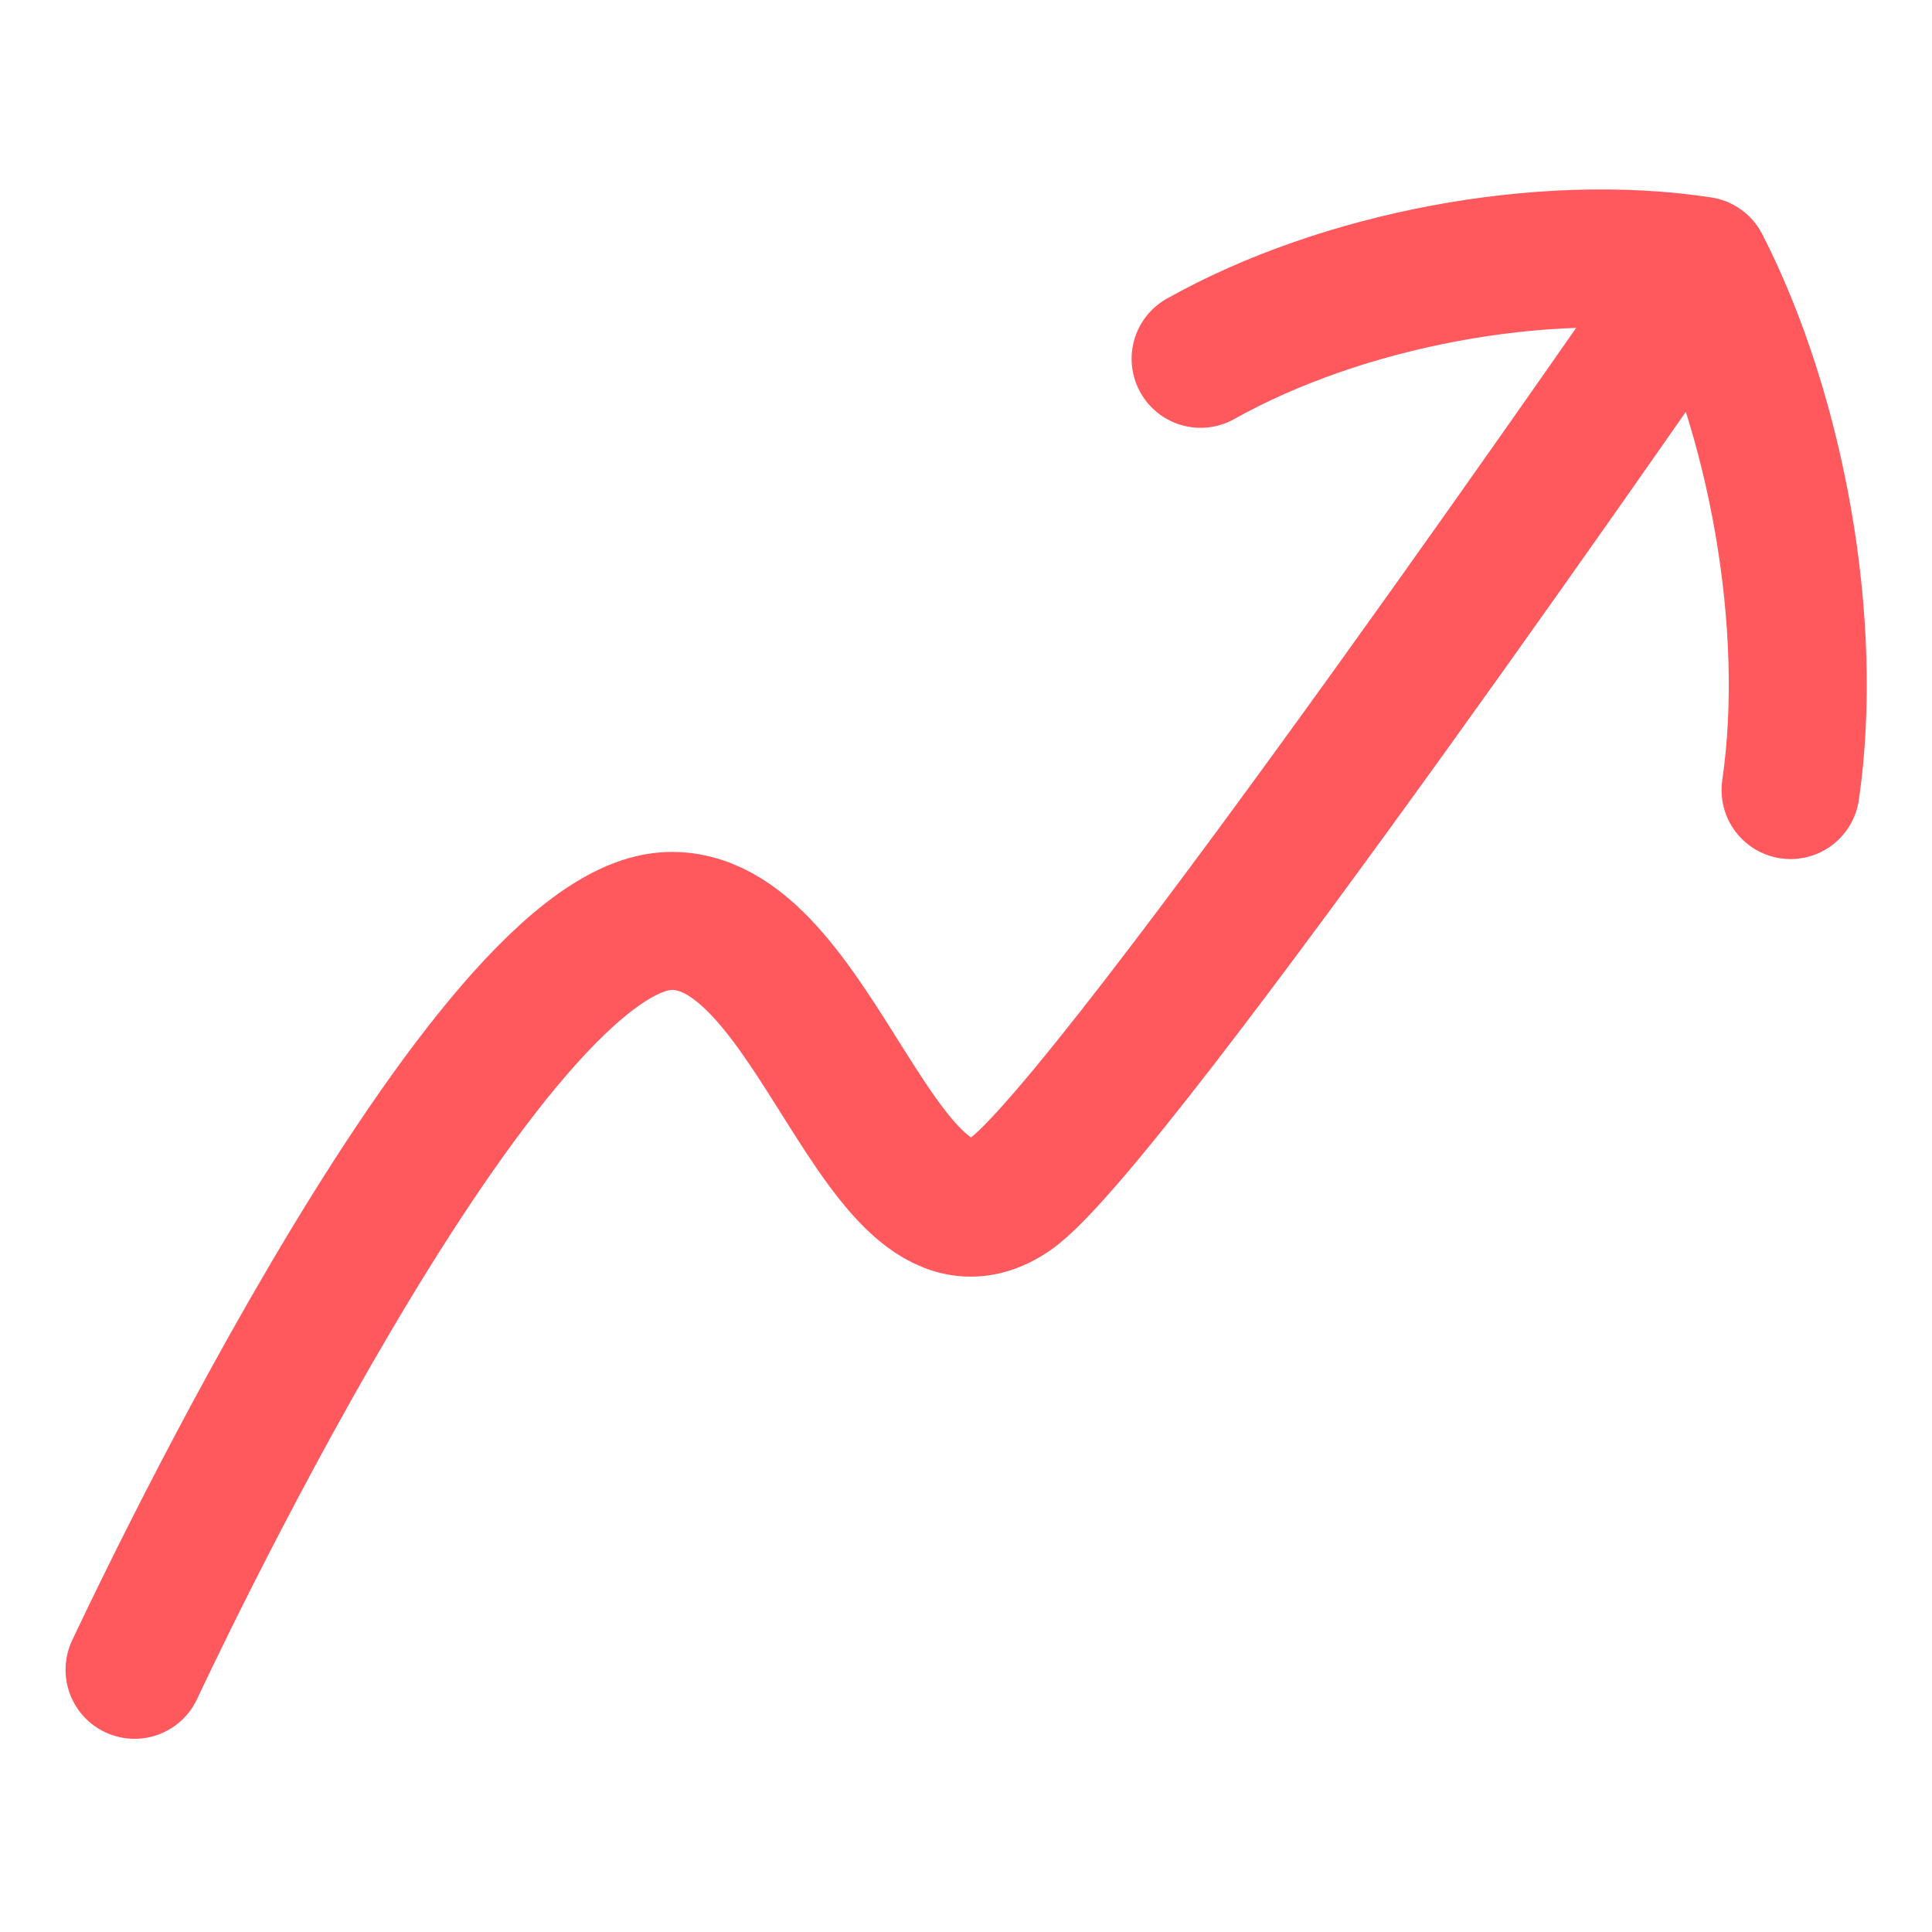
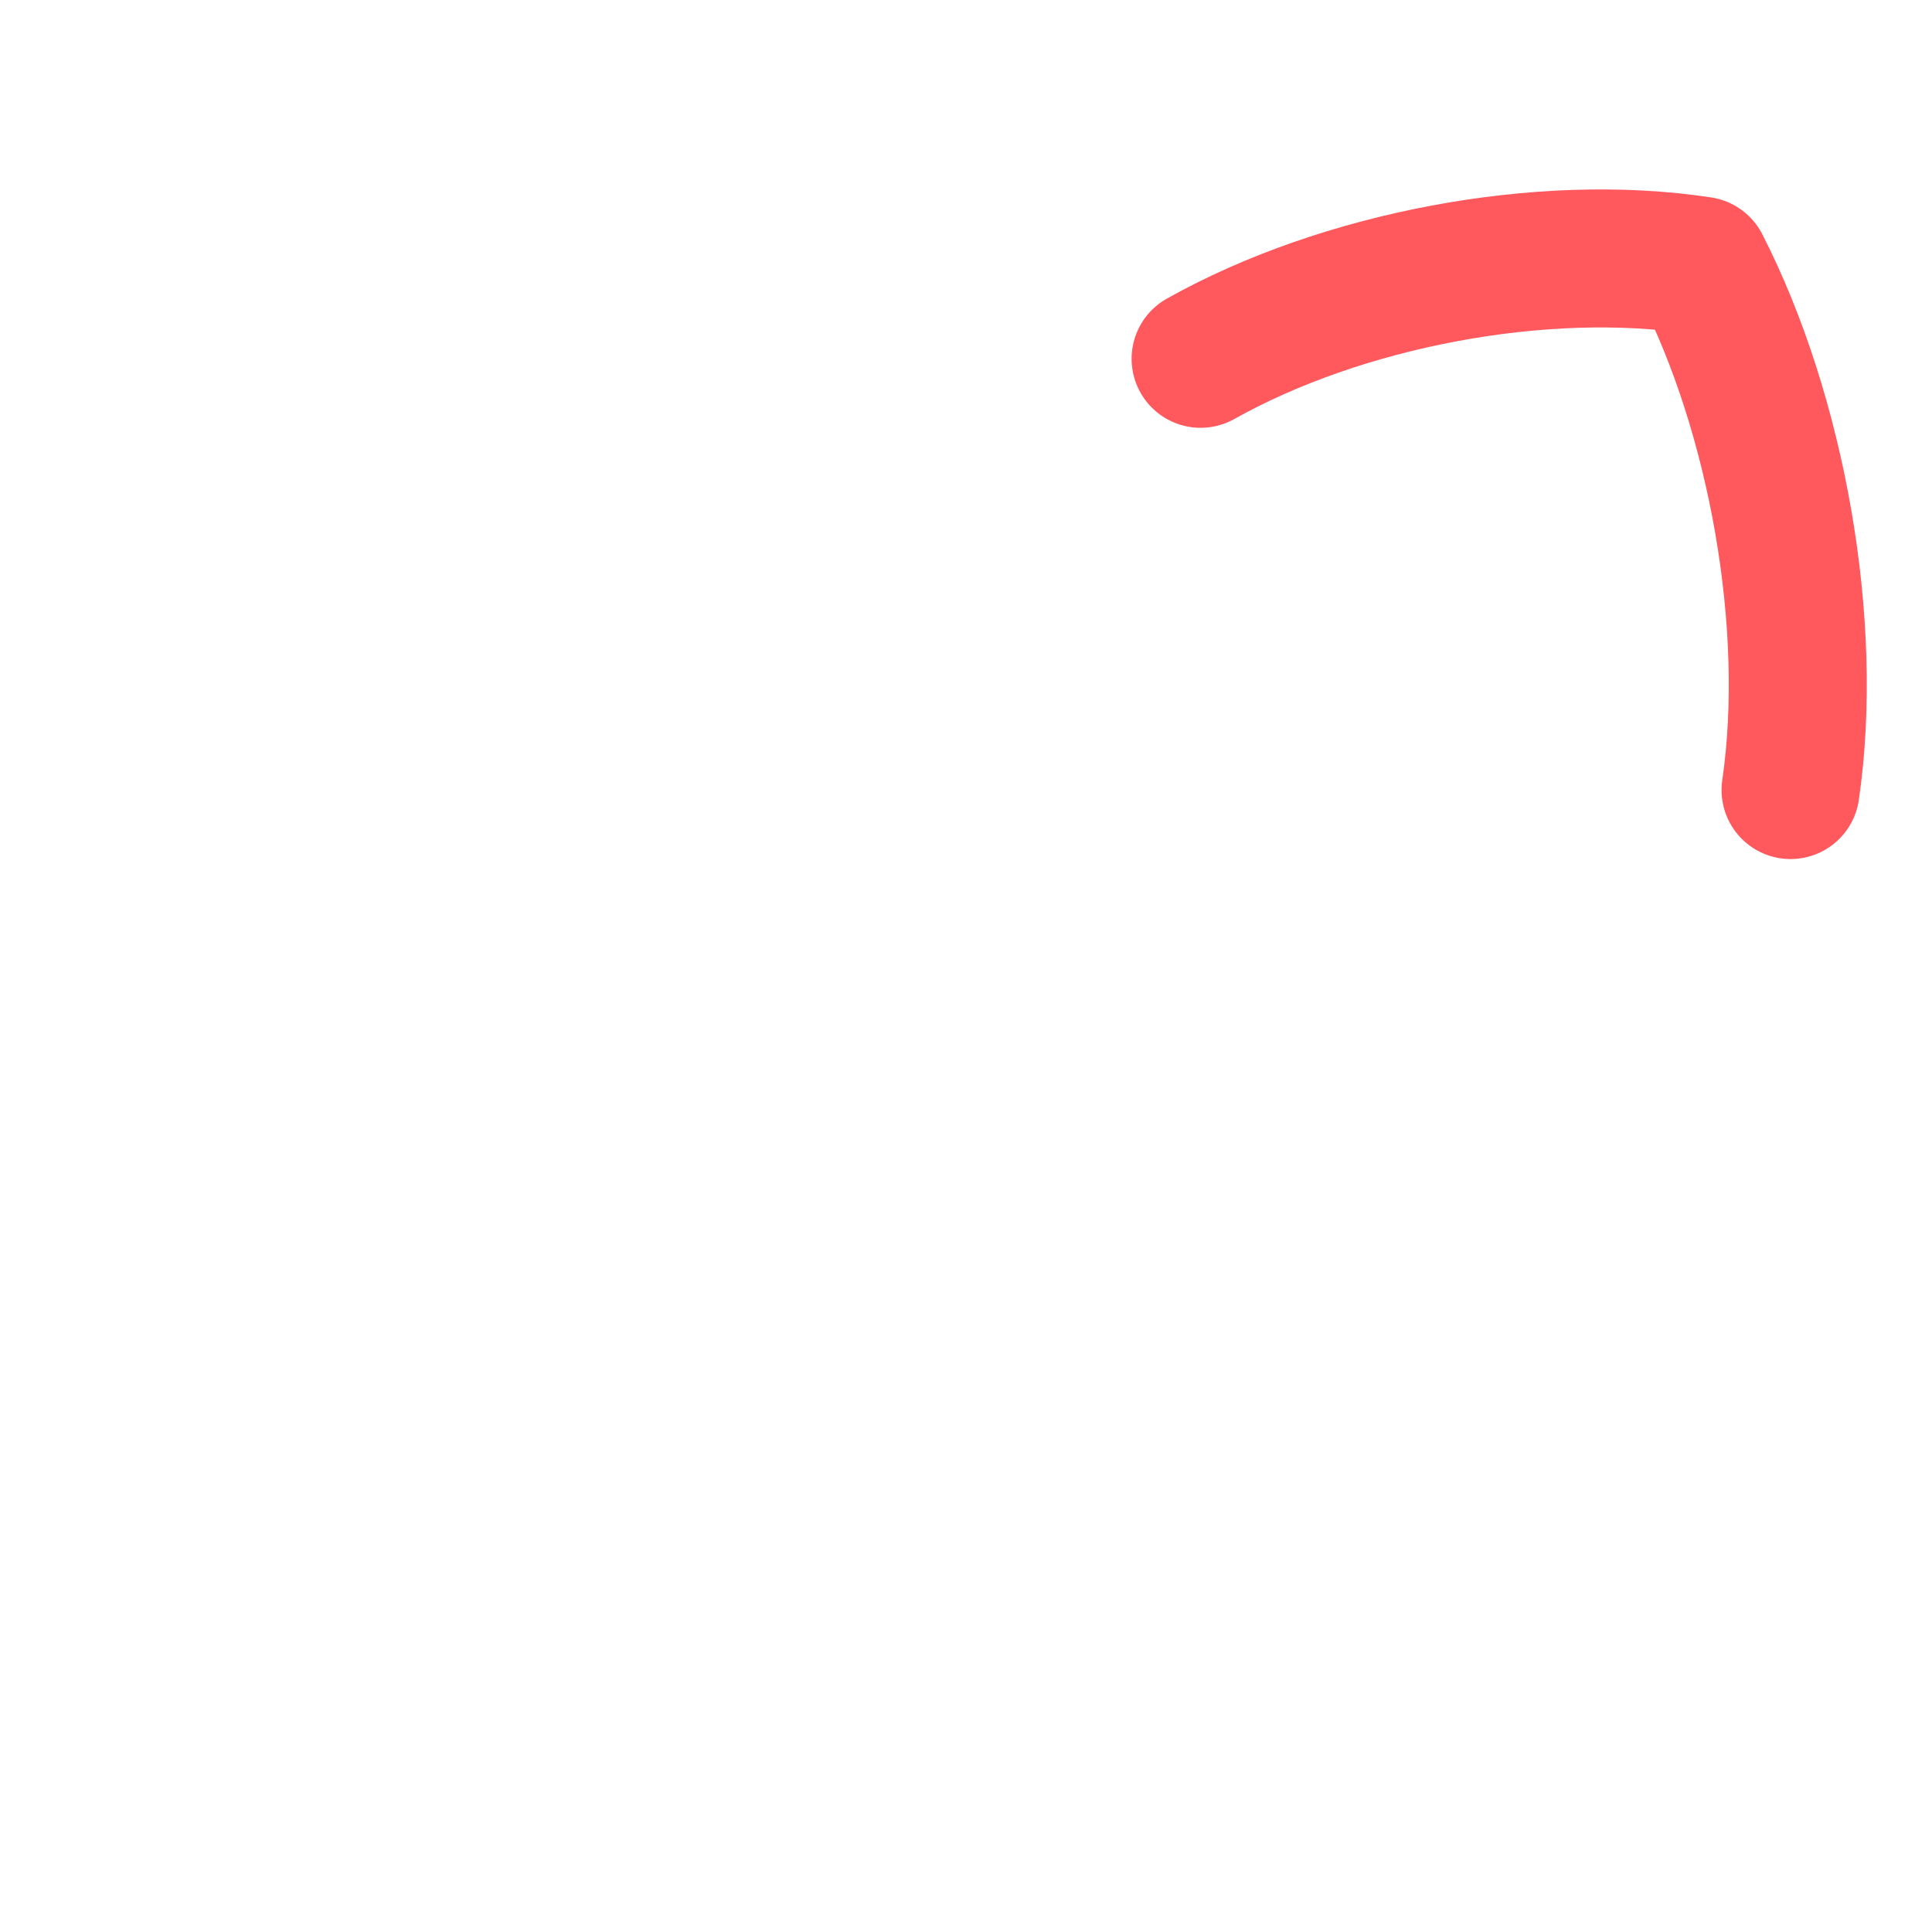
<svg xmlns="http://www.w3.org/2000/svg" id="Graph-Arrow-Decrease--Streamline-Flex-Neon" version="1.1" viewBox="0 0 56 56">
  <g id="graph-arrow-decrease--down-stats-graph-descend-right-arrow">
-     <path id="Vector_334" d="M3.9,48.4c.1-.2,9.9-21.3,15.4-21.7,4.4-.3,6.2,10.5,10,7.9,2.9-2,19.8-26.5,20-26.8" fill="none" stroke="#ff585d" stroke-linecap="round" stroke-linejoin="round" stroke-width="4" />
    <path id="Vector" d="M51.9,22.9c.7-4.8-.4-10.9-2.6-15.2-4.6-.7-10.4.4-14.5,2.7" fill="none" stroke="#ff585d" stroke-linecap="round" stroke-linejoin="round" stroke-width="4" />
  </g>
</svg>